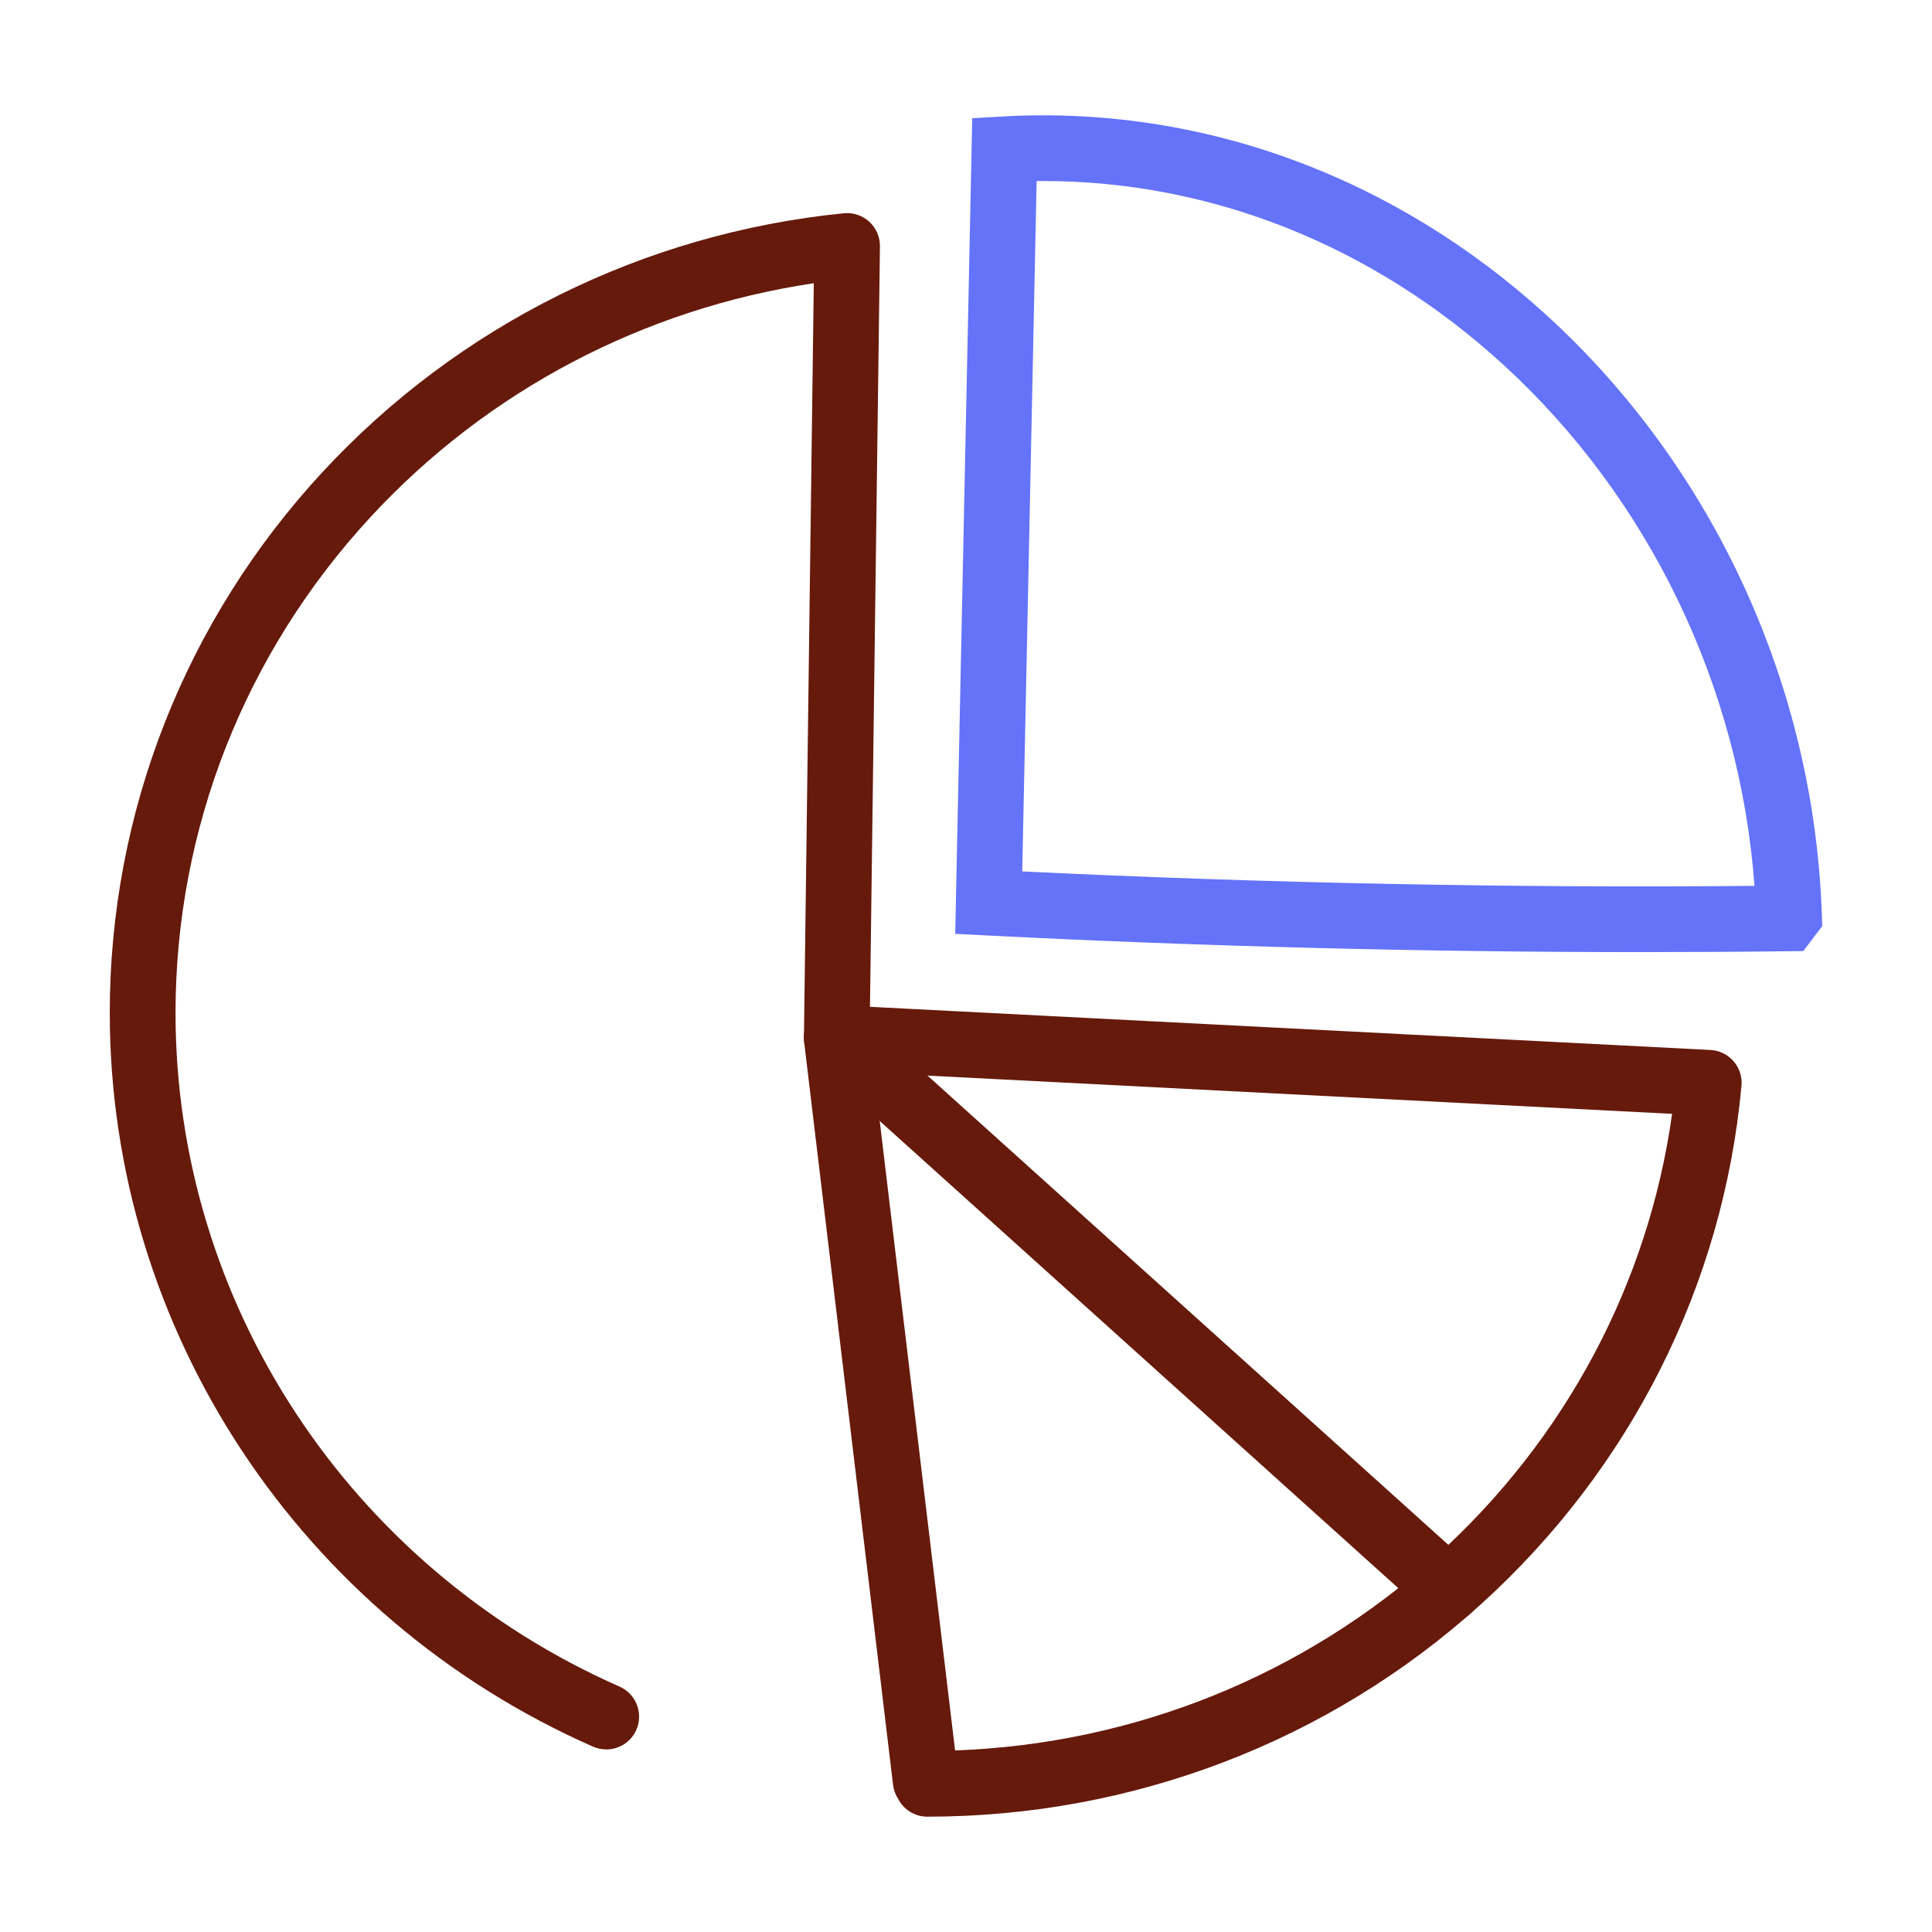
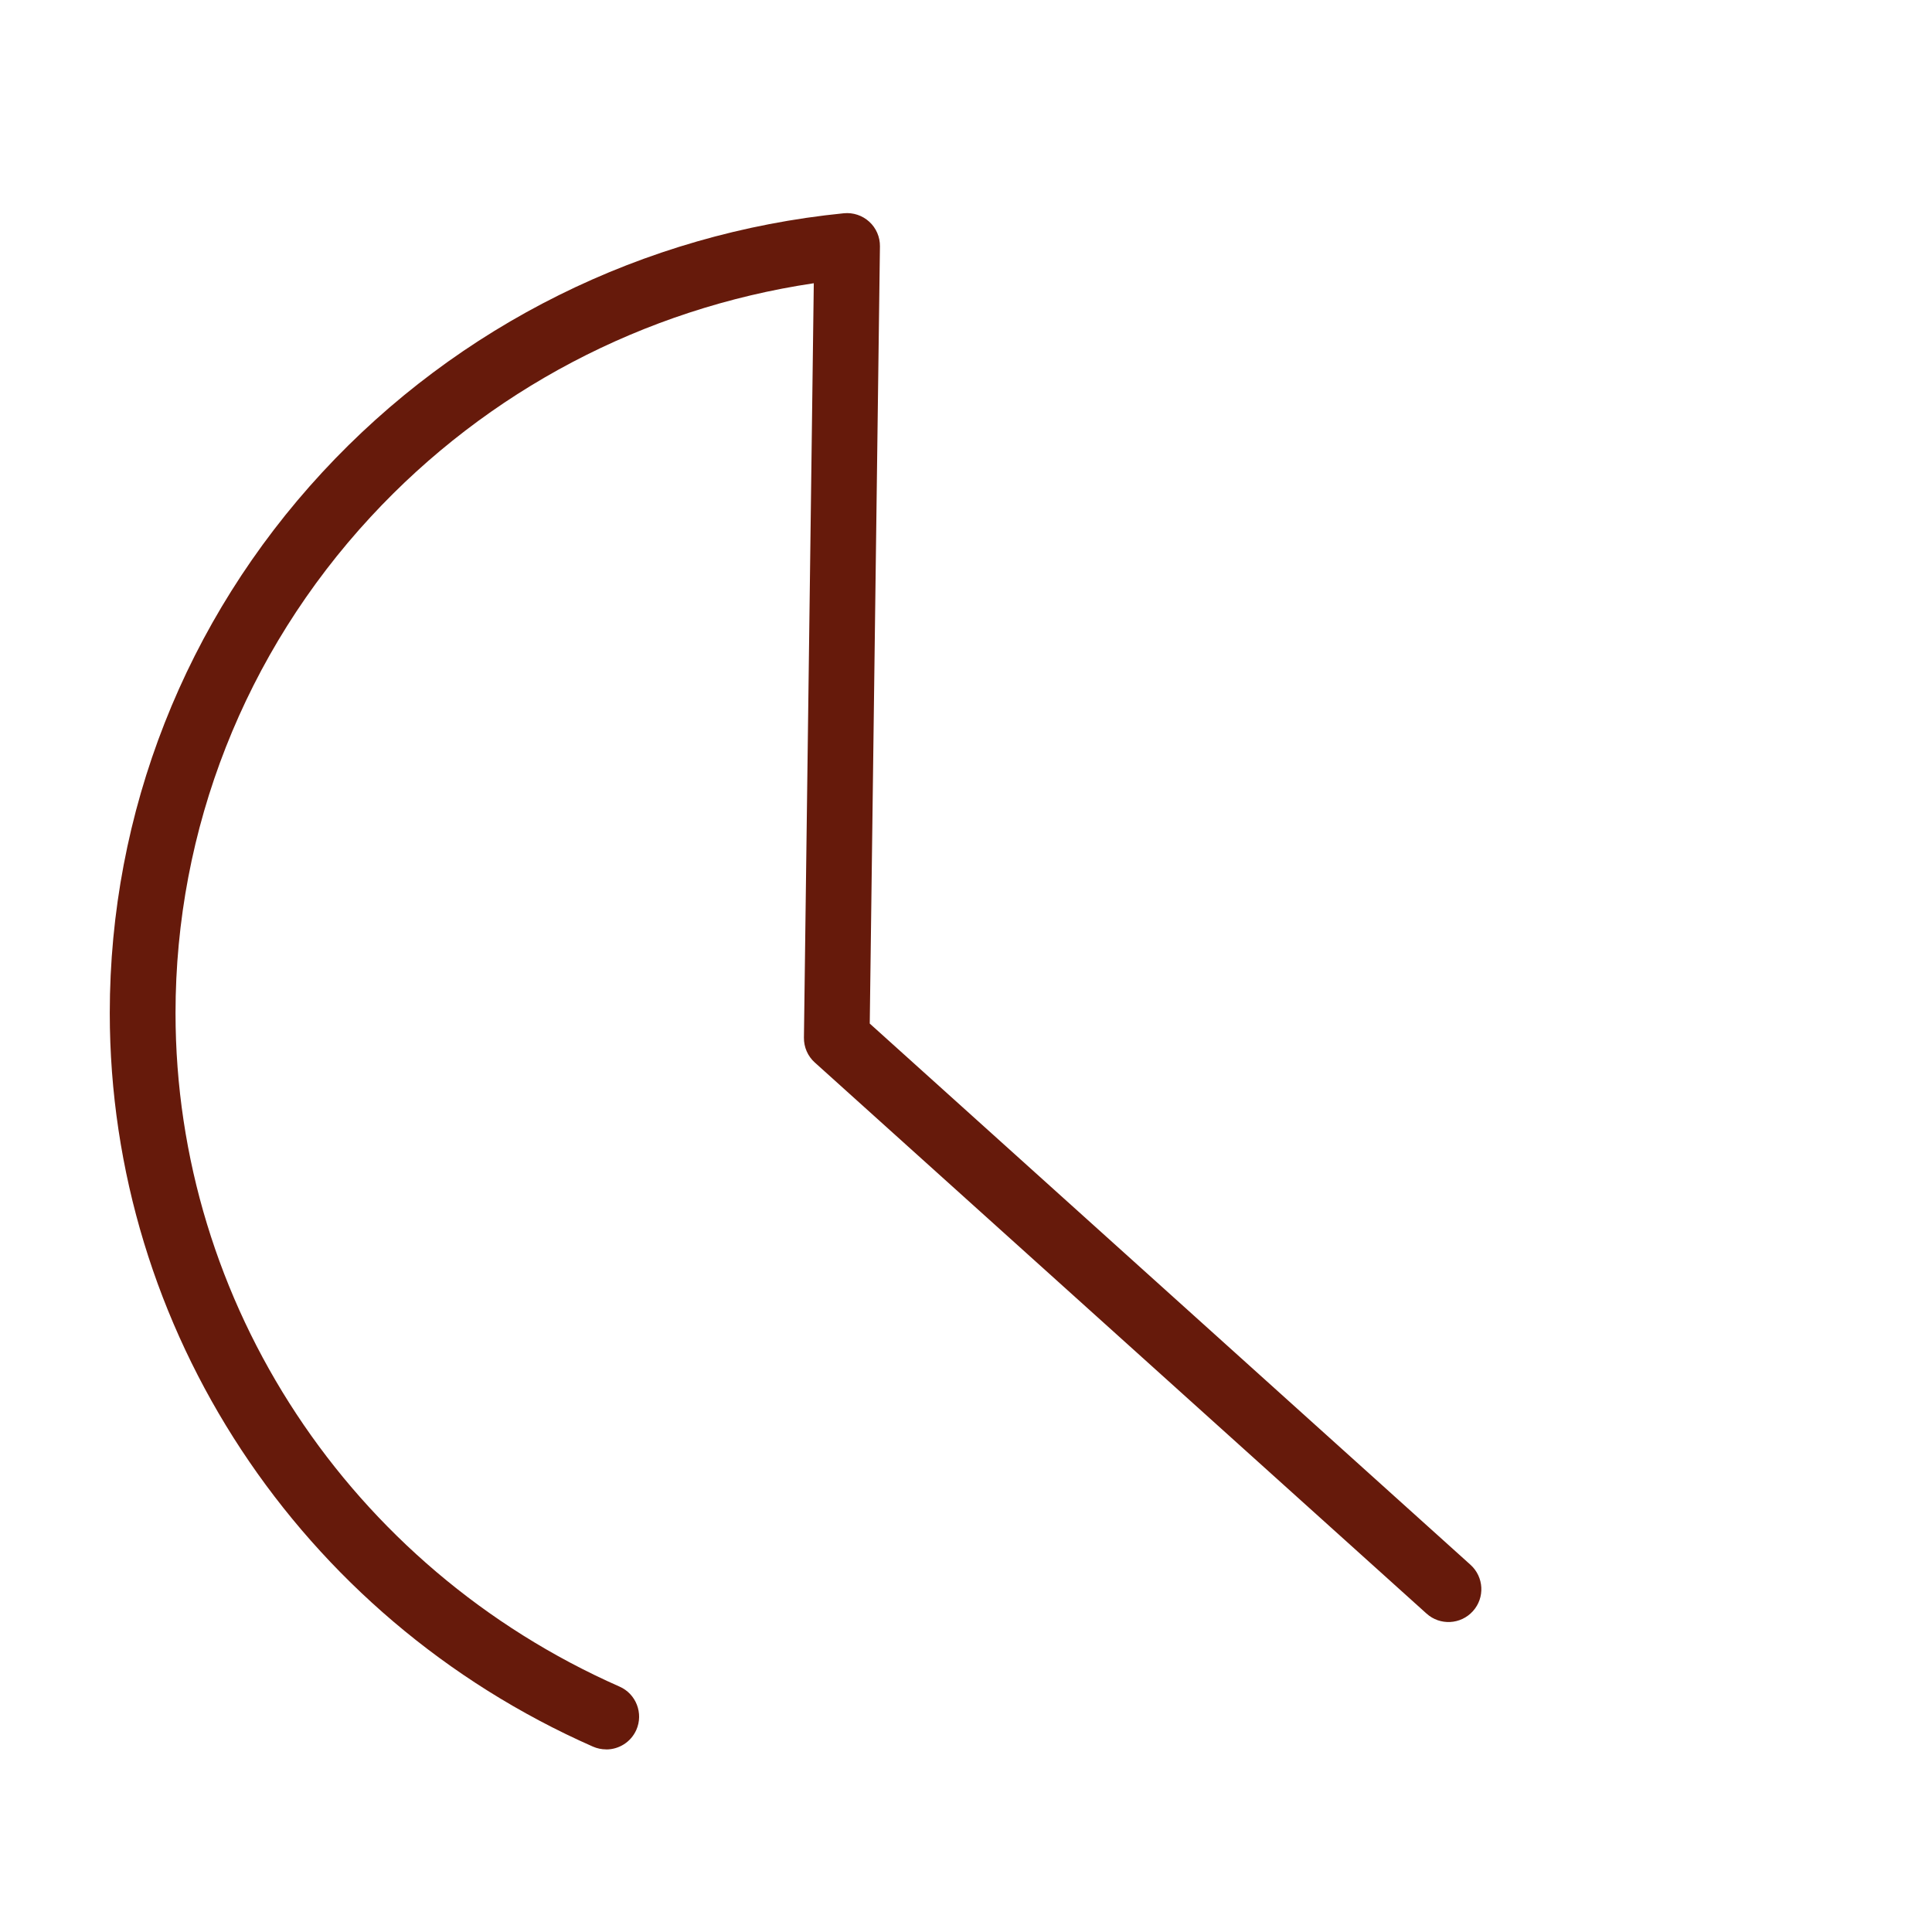
<svg xmlns="http://www.w3.org/2000/svg" width="88" height="88" viewBox="0 0 88 88" fill="none">
-   <path d="M74.681 43.367C64.836 43.367 54.868 43.112 44.961 42.609L43.509 42.535L44.284 5.384L45.667 5.306C54.698 4.795 63.498 8.014 70.462 14.373C78.066 21.319 82.629 31.259 82.982 41.652L83 42.182L82.138 43.319L81.405 43.328C79.173 43.355 76.928 43.367 74.681 43.367ZM46.562 39.692C57.702 40.231 68.909 40.452 79.915 40.35C79.248 31.271 75.112 22.674 68.442 16.582C62.517 11.171 55.147 8.245 47.525 8.245C47.423 8.245 47.319 8.245 47.217 8.245L46.562 39.689V39.692Z" fill="#6473F8" />
-   <path d="M42.237 82.747C41.654 82.747 41.151 82.415 40.903 81.927C40.786 81.744 40.708 81.532 40.678 81.301L36.627 47.457C36.573 47.02 36.716 46.581 37.019 46.257C37.321 45.934 37.749 45.758 38.189 45.785L77.91 47.825C78.317 47.846 78.697 48.032 78.963 48.34C79.229 48.648 79.361 49.052 79.322 49.456C78.493 58.526 74.262 66.926 67.415 73.108C60.533 79.323 51.589 82.747 42.237 82.747ZM39.807 48.864L43.503 79.73C51.651 79.437 59.387 76.322 65.407 70.888C71.303 65.564 75.085 58.457 76.162 50.734L39.807 48.867V48.864Z" fill="#661A0B" />
  <path d="M27.608 79.682C27.407 79.682 27.201 79.641 27.003 79.554C13.639 73.656 5 60.537 5 46.138C5 37.008 8.438 28.261 14.683 21.51C20.878 14.813 29.313 10.624 38.434 9.714C38.859 9.672 39.281 9.813 39.595 10.1C39.909 10.387 40.086 10.797 40.08 11.222L39.616 46.622L66.979 71.274C67.592 71.827 67.643 72.773 67.089 73.386C66.536 74 65.59 74.051 64.977 73.497L37.111 48.394C36.791 48.107 36.612 47.694 36.618 47.263L37.067 12.901C29.316 14.056 22.2 17.794 16.883 23.545C11.152 29.739 7.995 37.765 7.995 46.141C7.995 59.358 15.934 71.4 28.218 76.822C28.975 77.154 29.316 78.04 28.984 78.794C28.736 79.353 28.188 79.685 27.614 79.685L27.608 79.682Z" fill="#661A0B" />
</svg>